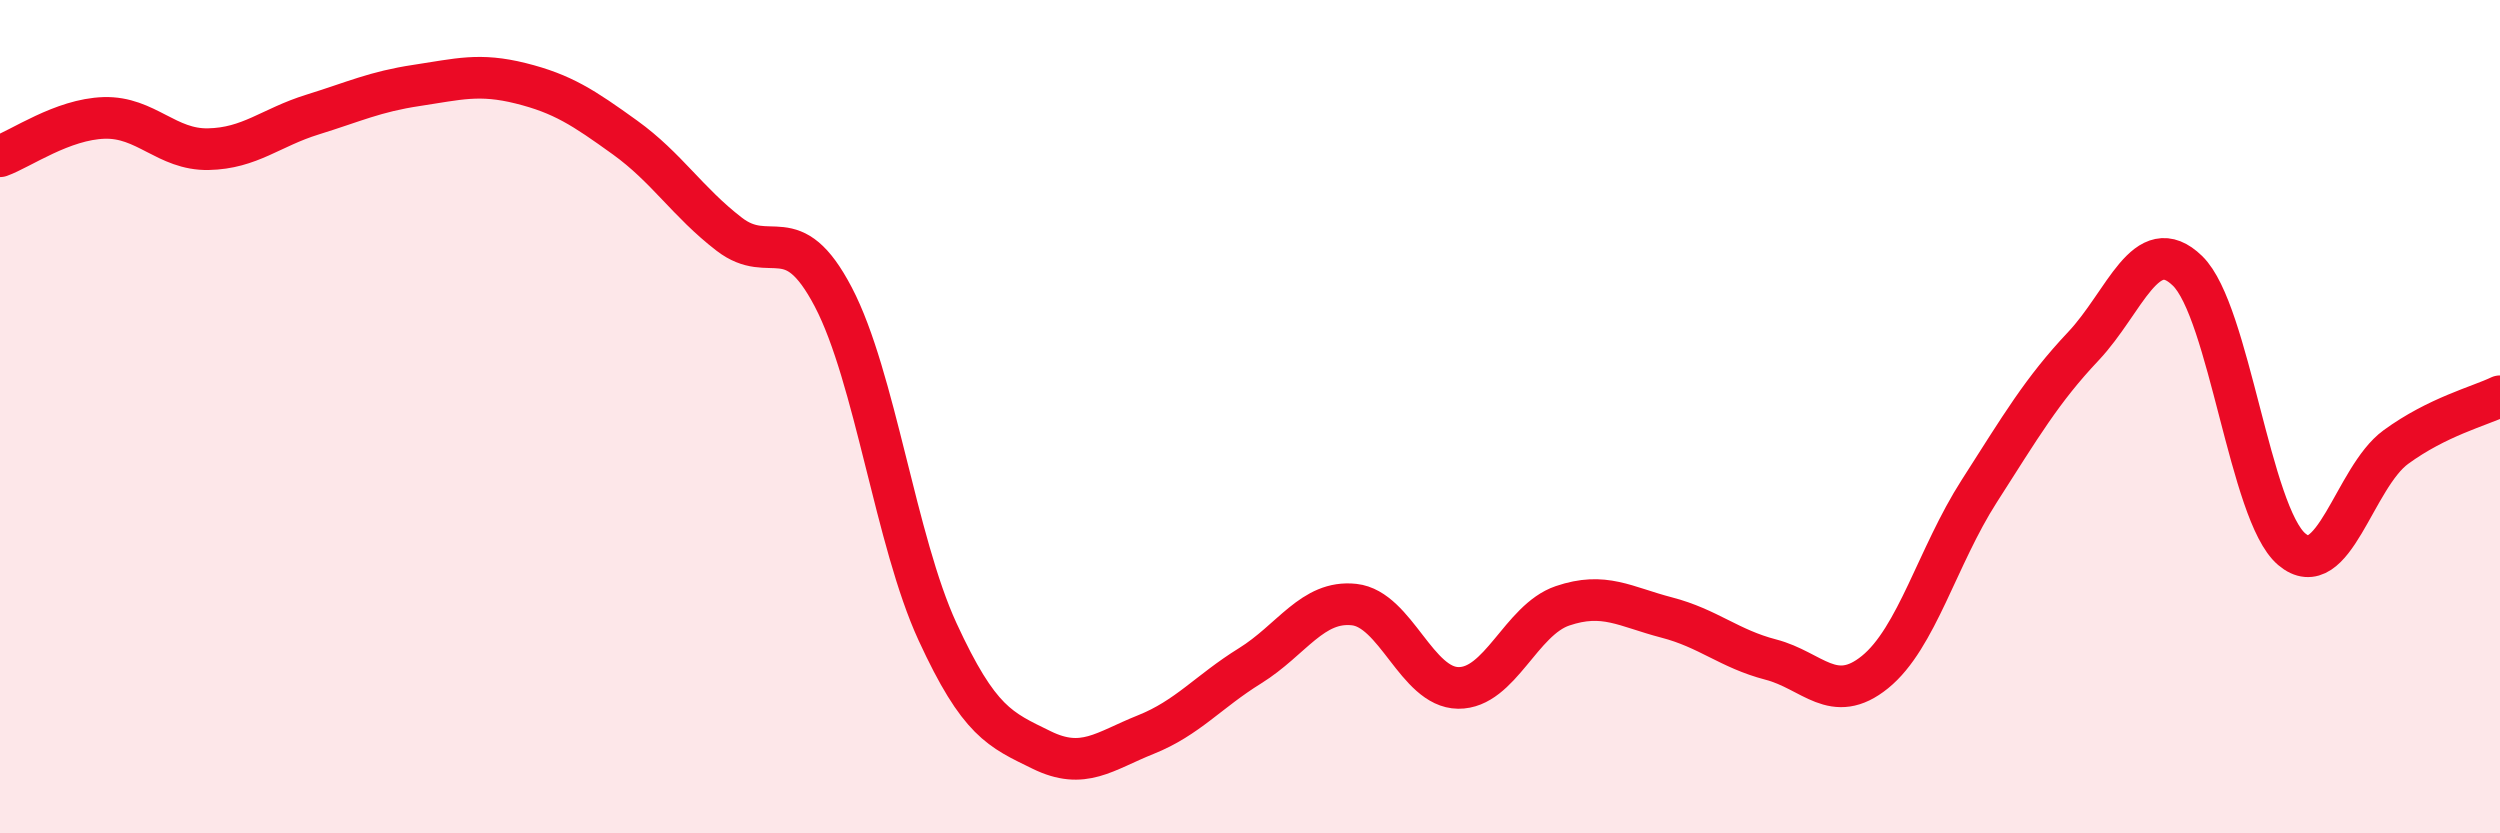
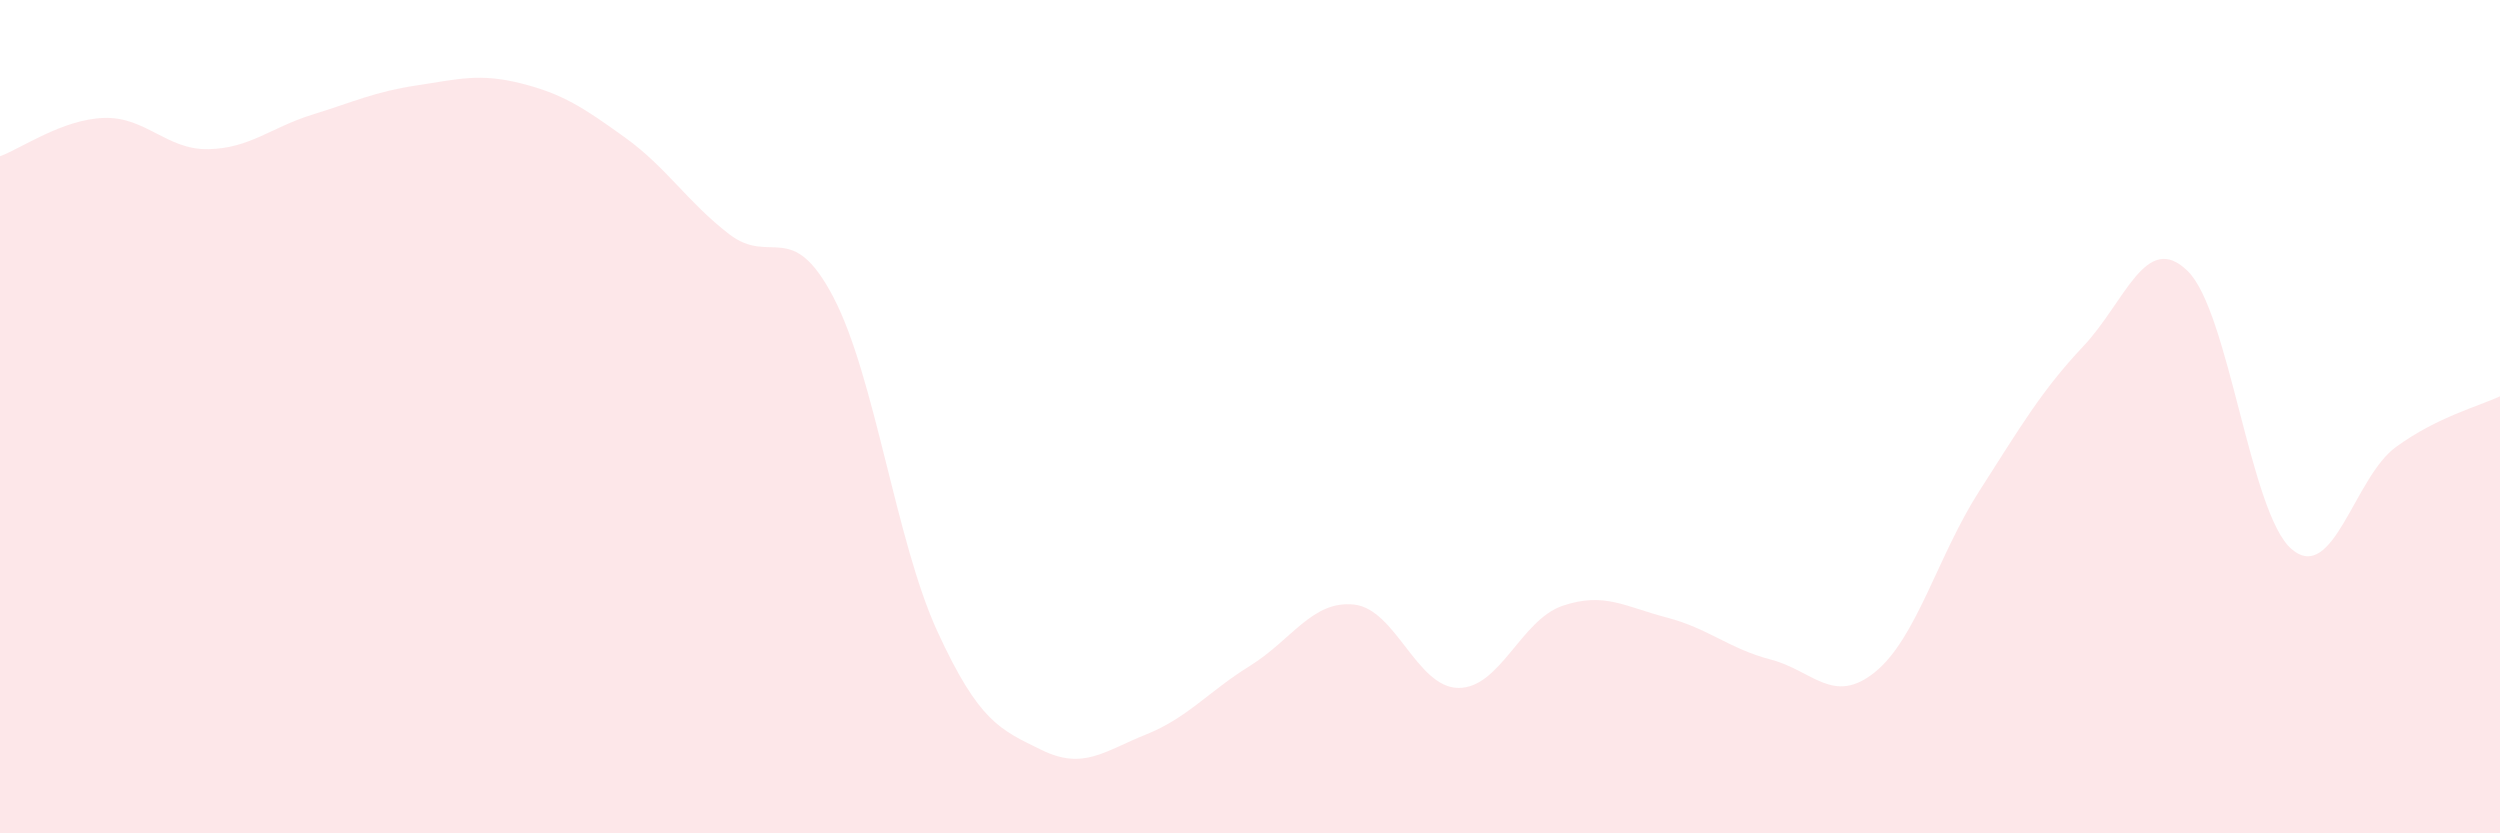
<svg xmlns="http://www.w3.org/2000/svg" width="60" height="20" viewBox="0 0 60 20">
  <path d="M 0,3.75 C 0.5,3.57 1.5,2.86 2.5,2.83 C 3.5,2.8 4,3.6 5,3.58 C 6,3.56 6.5,3.06 7.5,2.75 C 8.5,2.44 9,2.2 10,2.05 C 11,1.9 11.5,1.75 12.5,2 C 13.5,2.25 14,2.58 15,3.3 C 16,4.02 16.5,4.85 17.5,5.62 C 18.5,6.39 19,5.22 20,7.13 C 21,9.04 21.5,12.99 22.5,15.16 C 23.5,17.33 24,17.51 25,18 C 26,18.49 26.5,18.03 27.5,17.63 C 28.5,17.23 29,16.6 30,15.98 C 31,15.36 31.5,14.4 32.5,14.51 C 33.5,14.62 34,16.5 35,16.51 C 36,16.52 36.5,14.88 37.5,14.54 C 38.5,14.2 39,14.56 40,14.82 C 41,15.08 41.5,15.57 42.5,15.83 C 43.5,16.09 44,16.94 45,16.13 C 46,15.32 46.5,13.35 47.5,11.79 C 48.5,10.23 49,9.37 50,8.31 C 51,7.25 51.5,5.53 52.5,6.5 C 53.5,7.47 54,12.33 55,13.18 C 56,14.03 56.5,11.46 57.5,10.73 C 58.5,10 59.5,9.75 60,9.51L60 20L0 20Z" fill="#EB0A25" opacity="0.1" stroke-linecap="round" stroke-linejoin="round" />
-   <path d="M 0,3.75 C 0.5,3.57 1.5,2.86 2.5,2.83 C 3.5,2.8 4,3.6 5,3.58 C 6,3.56 6.5,3.06 7.5,2.75 C 8.5,2.44 9,2.2 10,2.05 C 11,1.9 11.5,1.75 12.5,2 C 13.5,2.25 14,2.58 15,3.3 C 16,4.02 16.5,4.85 17.5,5.62 C 18.5,6.39 19,5.22 20,7.13 C 21,9.04 21.5,12.99 22.5,15.16 C 23.5,17.33 24,17.51 25,18 C 26,18.49 26.5,18.03 27.5,17.63 C 28.5,17.23 29,16.6 30,15.98 C 31,15.36 31.5,14.4 32.5,14.51 C 33.5,14.62 34,16.5 35,16.51 C 36,16.52 36.5,14.88 37.5,14.54 C 38.5,14.2 39,14.56 40,14.82 C 41,15.08 41.5,15.57 42.5,15.83 C 43.5,16.09 44,16.94 45,16.13 C 46,15.32 46.5,13.35 47.5,11.79 C 48.5,10.23 49,9.37 50,8.31 C 51,7.25 51.5,5.53 52.5,6.5 C 53.5,7.47 54,12.33 55,13.18 C 56,14.03 56.5,11.46 57.5,10.73 C 58.5,10 59.5,9.75 60,9.51" stroke="#EB0A25" stroke-width="1" fill="none" stroke-linecap="round" stroke-linejoin="round" />
</svg>